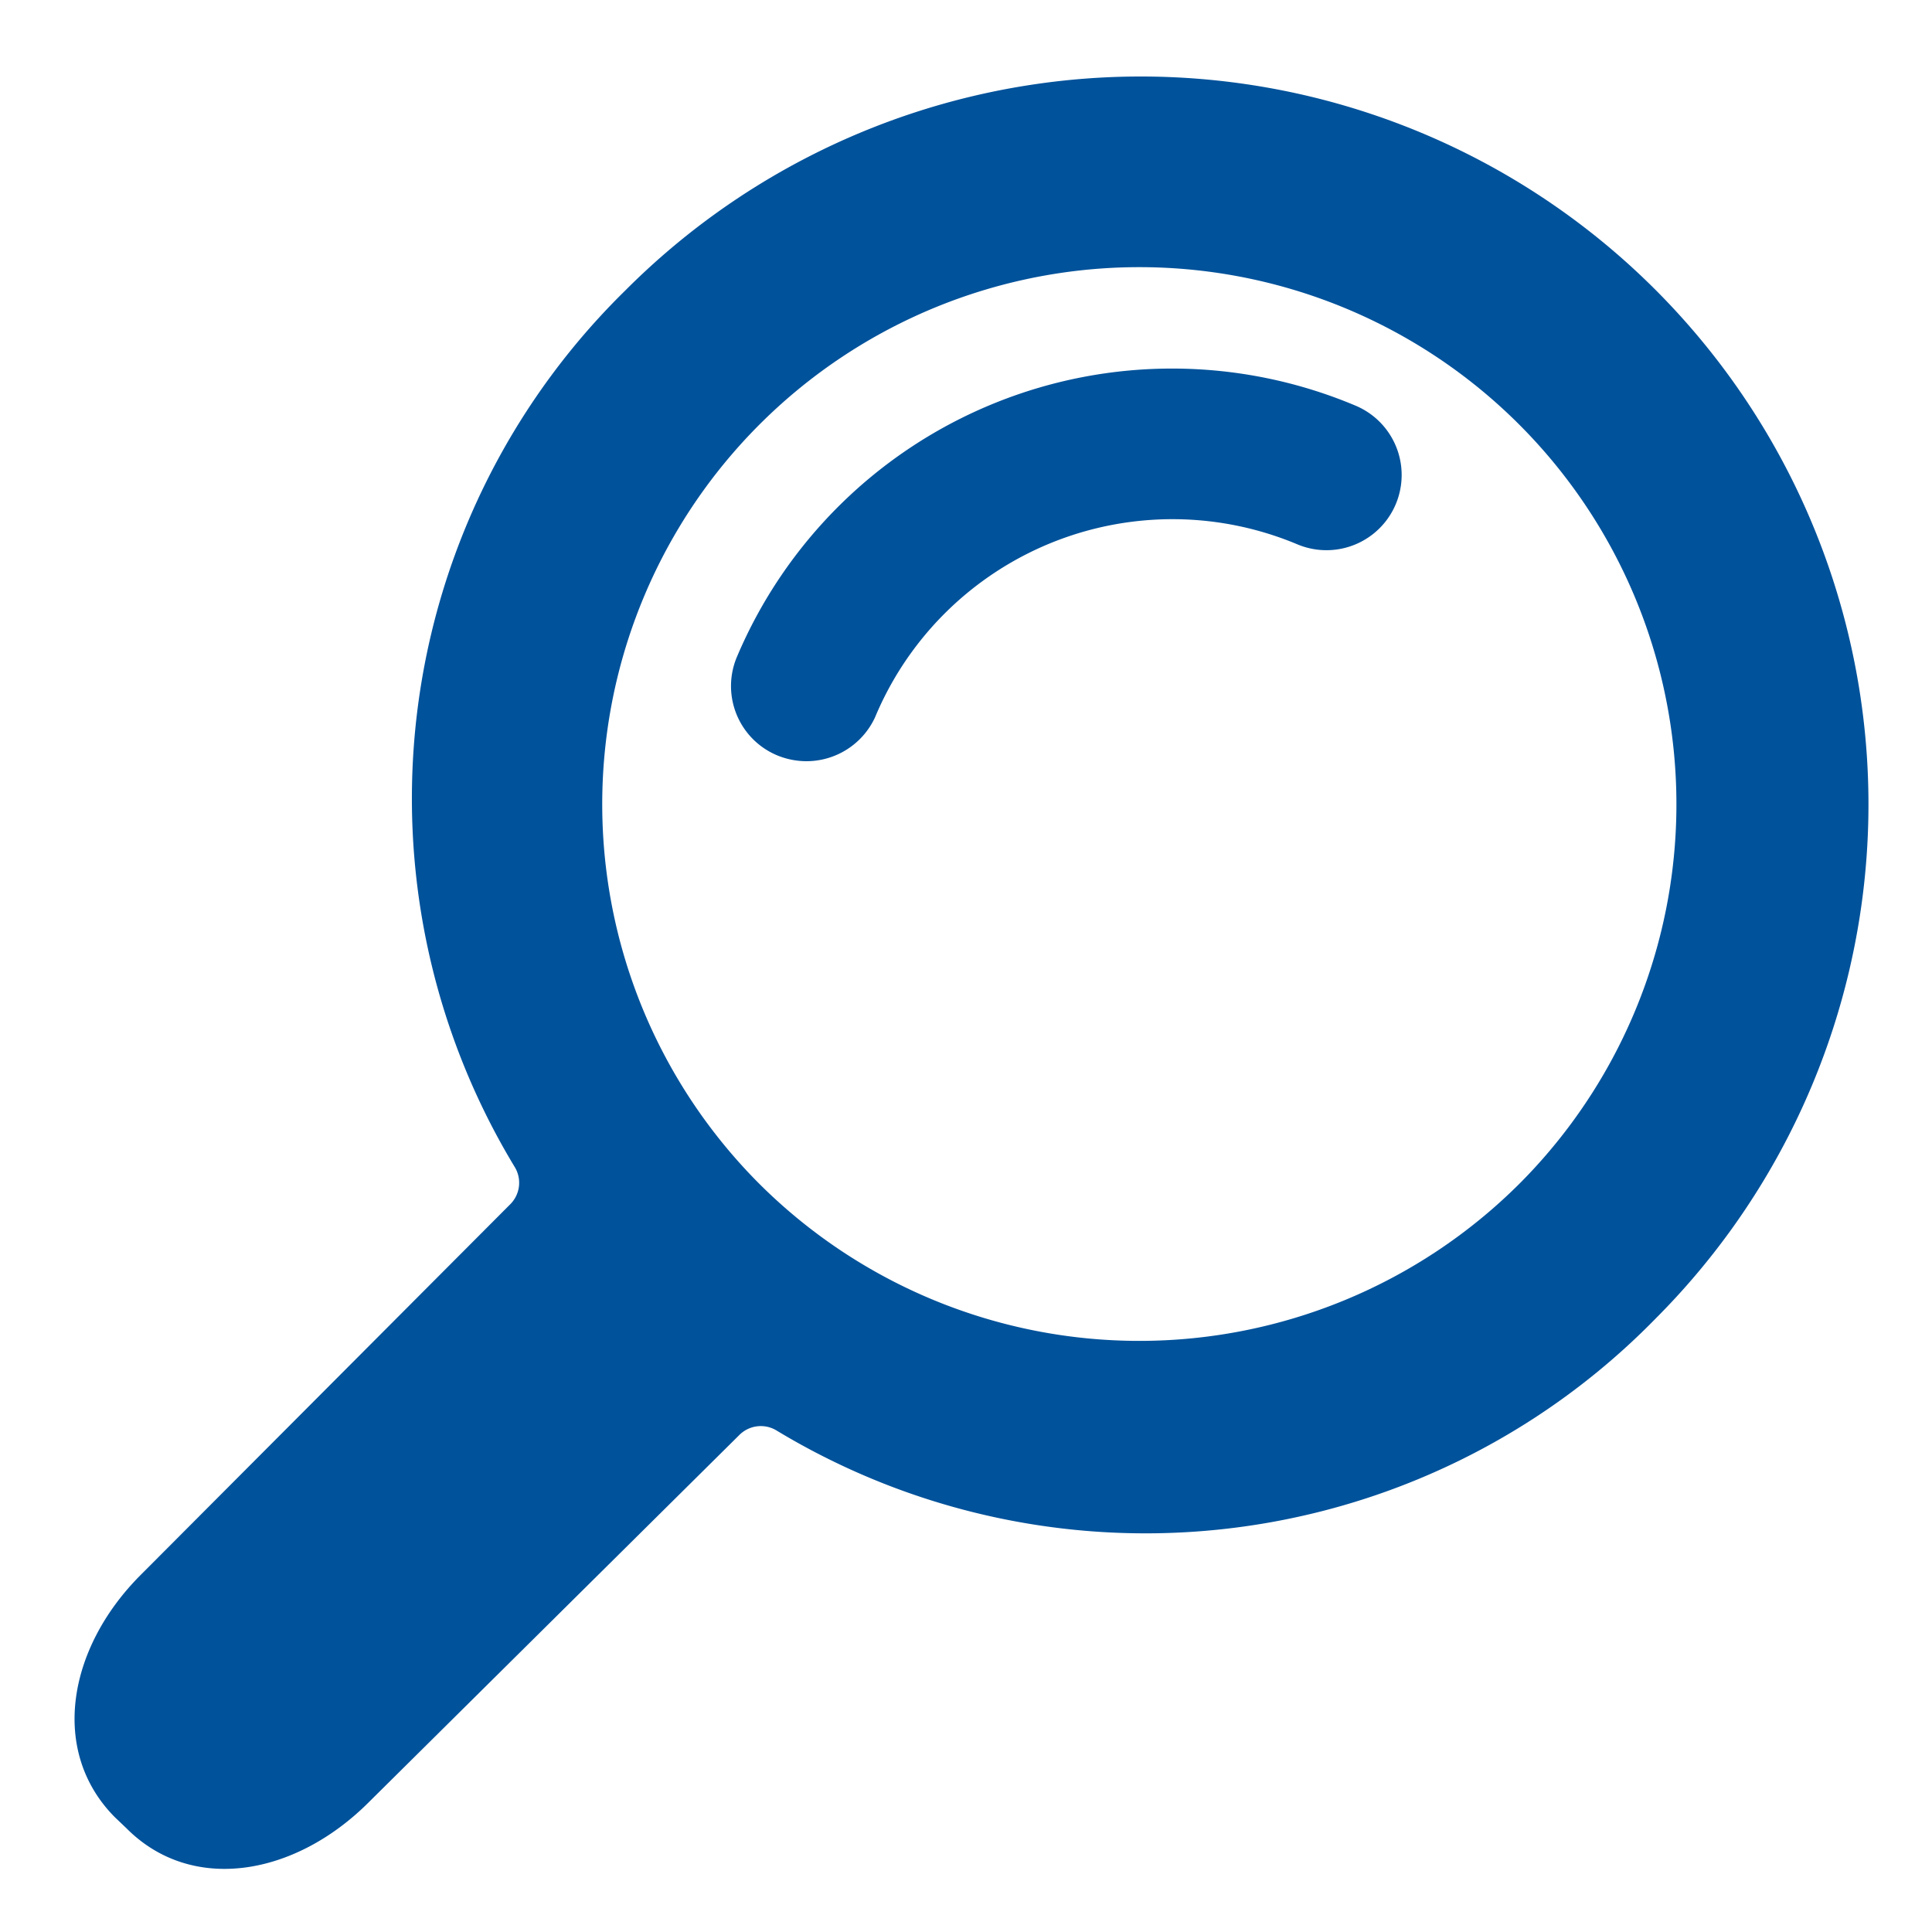
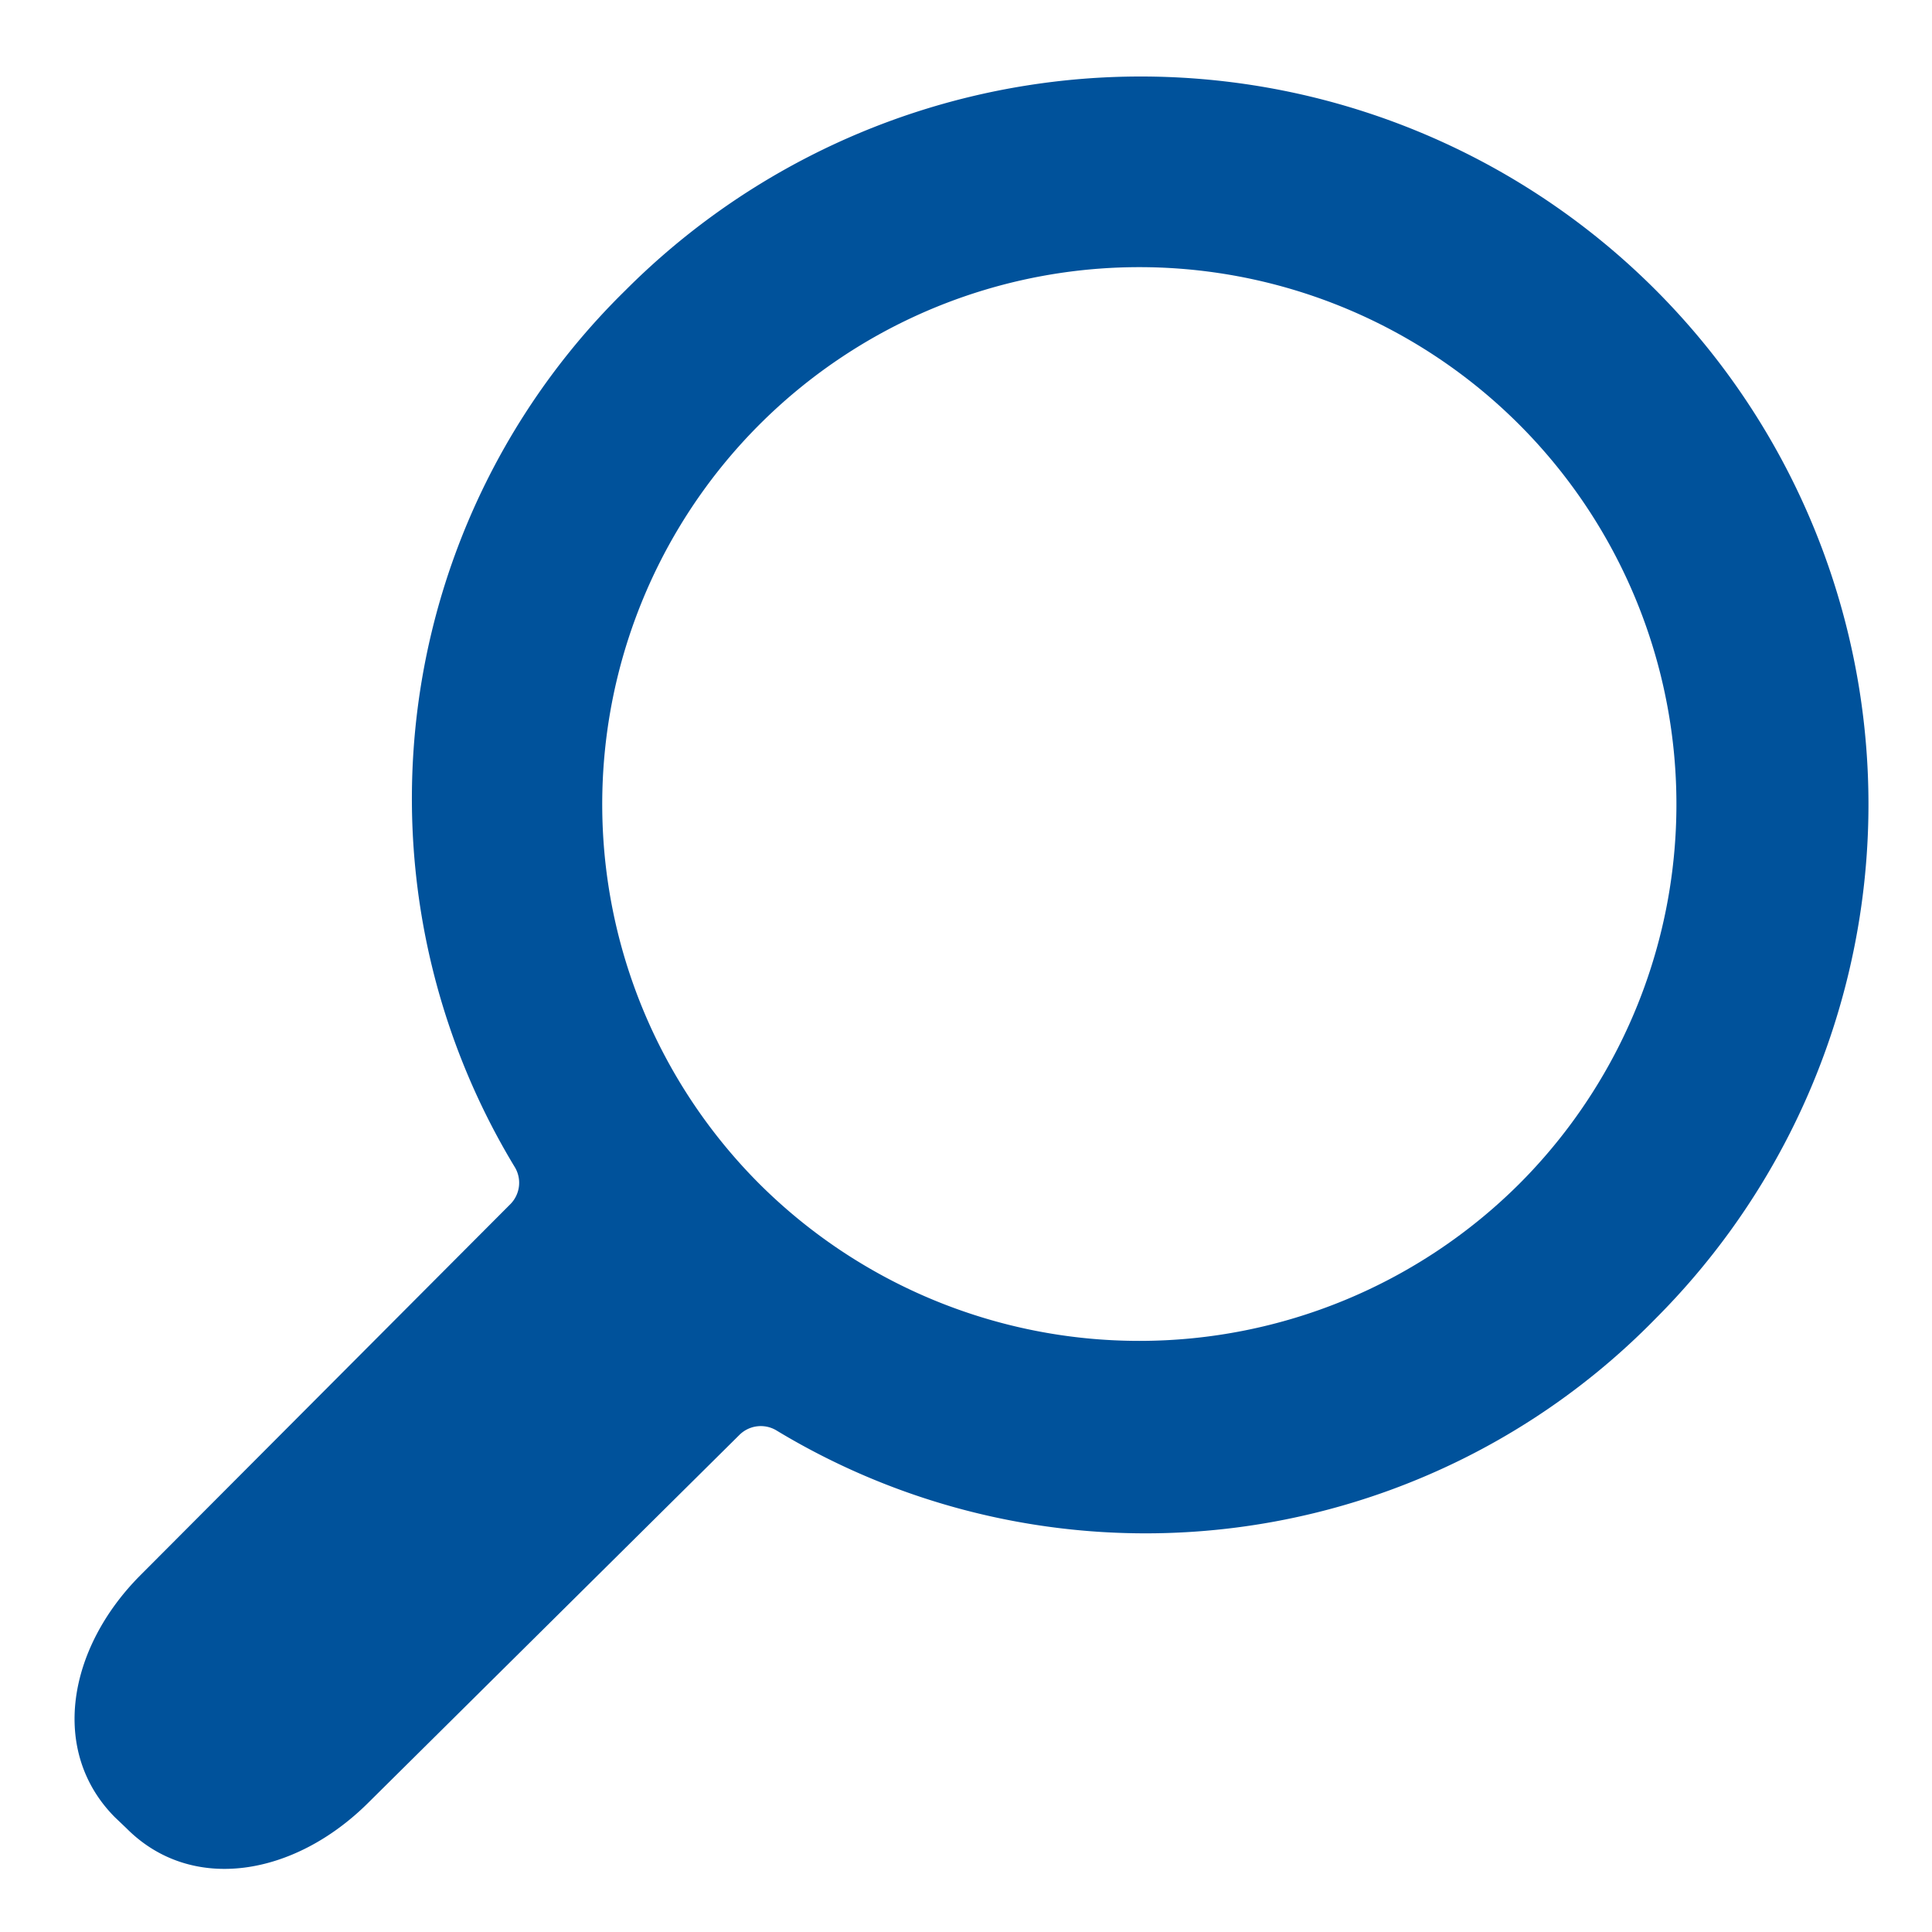
<svg xmlns="http://www.w3.org/2000/svg" id="Layer_1" data-name="Layer 1" viewBox="0 0 35 35">
  <defs>
    <style>.cls-1{fill:#00529b;}</style>
  </defs>
  <path class="cls-1" d="M30,23.88A13.17,13.17,0,0,0,11.33,5.26a12.89,12.89,0,0,0-2,15.89.55.55,0,0,1-.08.66L2.55,28.53c-1.33,1.33-1.65,3.2-.47,4.39l.21.2c1.18,1.19,3.05.87,4.39-.47L13.39,26a.55.55,0,0,1,.67-.09A12.92,12.92,0,0,0,30,23.88ZM13.76,21.45a9.73,9.73,0,1,1,13.76,0A9.75,9.75,0,0,1,13.76,21.45Z" />
-   <path class="cls-1" d="M14.6,13.79a1.4,1.4,0,0,1-.53-.11,1.36,1.36,0,0,1-.72-1.78A8.56,8.56,0,0,1,24.56,7.35,1.36,1.36,0,1,1,23.5,9.86,5.84,5.84,0,0,0,15.85,13,1.37,1.37,0,0,1,14.6,13.79Z" />
</svg>